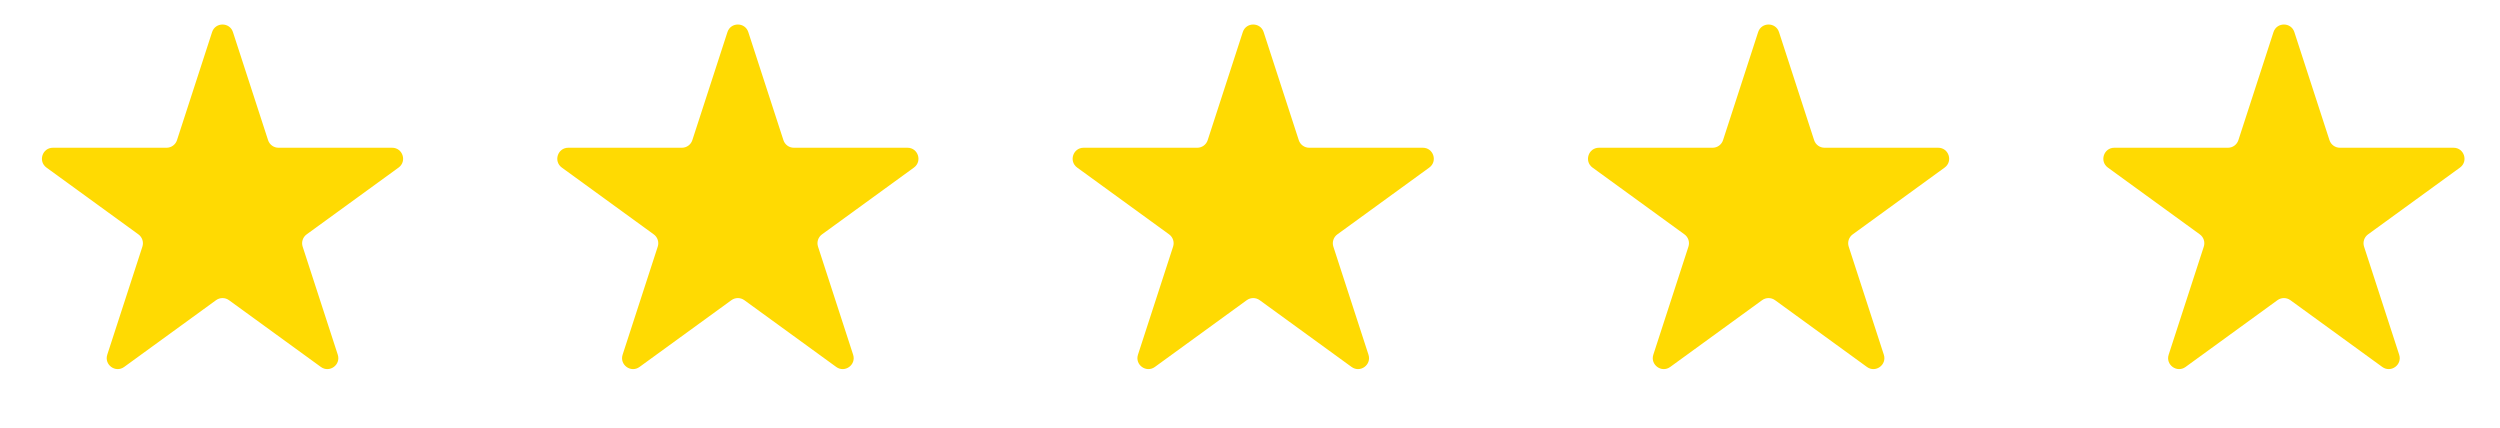
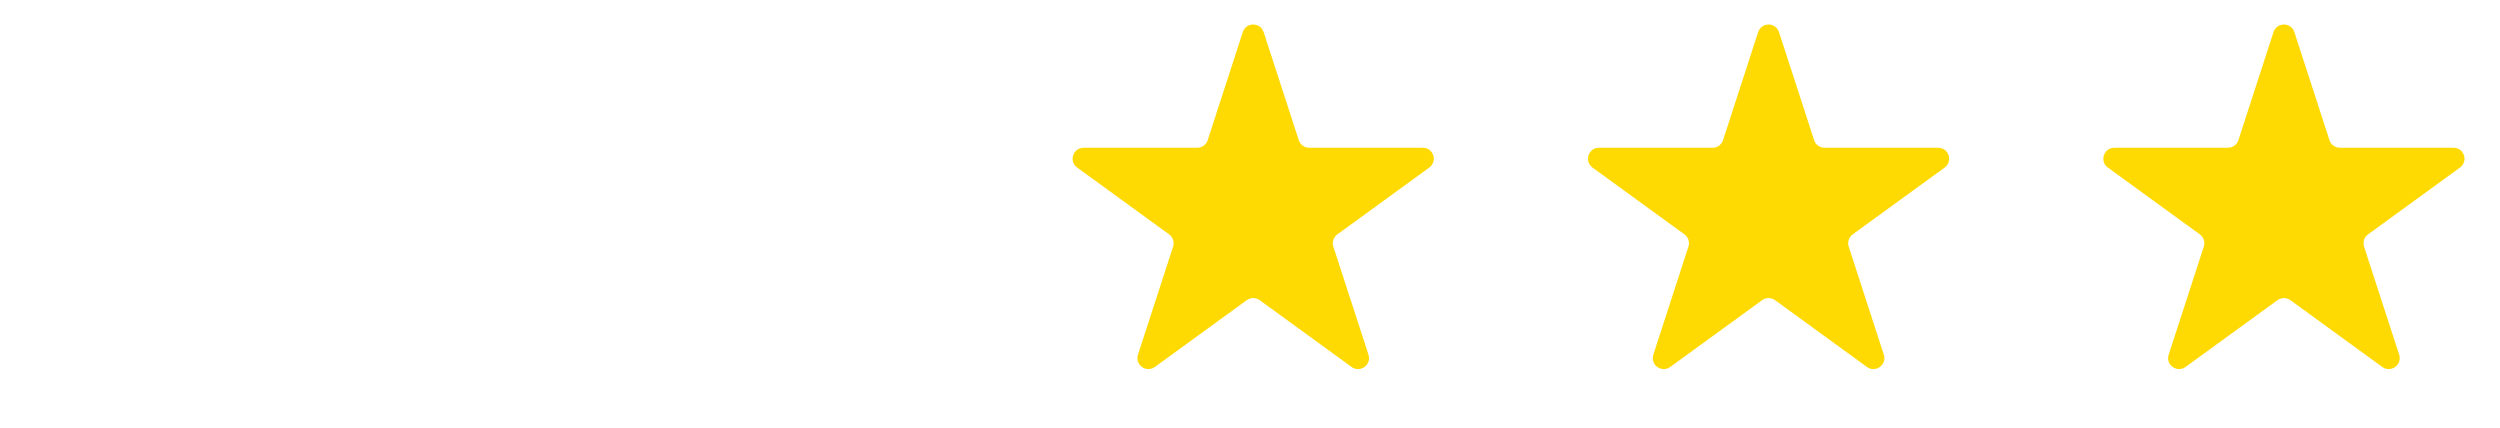
<svg xmlns="http://www.w3.org/2000/svg" width="228" height="39" viewBox="0 0 228 39" fill="none">
-   <path d="M19.343 2.927C19.642 2.006 20.946 2.006 21.245 2.927L24.448 12.783C24.582 13.195 24.965 13.474 25.399 13.474H35.762C36.731 13.474 37.134 14.714 36.35 15.283L27.966 21.375C27.615 21.629 27.469 22.081 27.602 22.493L30.805 32.349C31.104 33.27 30.05 34.036 29.266 33.467L20.882 27.375C20.532 27.121 20.057 27.121 19.706 27.375L11.322 33.467C10.539 34.036 9.484 33.27 9.783 32.349L12.986 22.493C13.12 22.081 12.973 21.629 12.623 21.375L4.238 15.283C3.455 14.714 3.858 13.474 4.826 13.474H15.19C15.623 13.474 16.007 13.195 16.141 12.783L19.343 2.927Z" fill="#FFDA02" />
-   <path d="M66.343 2.927C66.642 2.006 67.946 2.006 68.245 2.927L71.448 12.783C71.582 13.195 71.966 13.474 72.399 13.474H82.762C83.731 13.474 84.134 14.714 83.35 15.283L74.966 21.375C74.615 21.629 74.469 22.081 74.603 22.493L77.805 32.349C78.104 33.27 77.05 34.036 76.266 33.467L67.882 27.375C67.531 27.121 67.057 27.121 66.706 27.375L58.322 33.467C57.539 34.036 56.484 33.27 56.783 32.349L59.986 22.493C60.12 22.081 59.973 21.629 59.623 21.375L51.239 15.283C50.455 14.714 50.858 13.474 51.826 13.474H62.19C62.623 13.474 63.007 13.195 63.141 12.783L66.343 2.927Z" fill="#FFDA02" />
  <path d="M113.343 2.927C113.642 2.006 114.946 2.006 115.245 2.927L118.448 12.783C118.582 13.195 118.966 13.474 119.399 13.474H129.762C130.731 13.474 131.134 14.714 130.35 15.283L121.966 21.375C121.615 21.629 121.469 22.081 121.602 22.493L124.805 32.349C125.104 33.27 124.05 34.036 123.266 33.467L114.882 27.375C114.531 27.121 114.057 27.121 113.706 27.375L105.322 33.467C104.539 34.036 103.484 33.27 103.783 32.349L106.986 22.493C107.12 22.081 106.973 21.629 106.623 21.375L98.239 15.283C97.455 14.714 97.858 13.474 98.826 13.474H109.19C109.623 13.474 110.007 13.195 110.141 12.783L113.343 2.927Z" fill="#FFDA02" />
  <path d="M160.343 2.927C160.642 2.006 161.946 2.006 162.245 2.927L165.448 12.783C165.582 13.195 165.966 13.474 166.399 13.474H176.762C177.731 13.474 178.134 14.714 177.35 15.283L168.966 21.375C168.615 21.629 168.469 22.081 168.602 22.493L171.805 32.349C172.104 33.27 171.05 34.036 170.266 33.467L161.882 27.375C161.531 27.121 161.057 27.121 160.706 27.375L152.322 33.467C151.539 34.036 150.484 33.27 150.783 32.349L153.986 22.493C154.12 22.081 153.973 21.629 153.623 21.375L145.238 15.283C144.455 14.714 144.858 13.474 145.826 13.474H156.19C156.623 13.474 157.007 13.195 157.141 12.783L160.343 2.927Z" fill="#FFDA02" />
  <path d="M207.343 2.927C207.642 2.006 208.946 2.006 209.245 2.927L212.448 12.783C212.582 13.195 212.966 13.474 213.399 13.474H223.762C224.731 13.474 225.134 14.714 224.35 15.283L215.966 21.375C215.615 21.629 215.469 22.081 215.602 22.493L218.805 32.349C219.104 33.27 218.05 34.036 217.266 33.467L208.882 27.375C208.531 27.121 208.057 27.121 207.706 27.375L199.322 33.467C198.539 34.036 197.484 33.27 197.783 32.349L200.986 22.493C201.12 22.081 200.973 21.629 200.623 21.375L192.238 15.283C191.455 14.714 191.858 13.474 192.826 13.474H203.19C203.623 13.474 204.007 13.195 204.141 12.783L207.343 2.927Z" fill="#FFDA02" />
</svg>